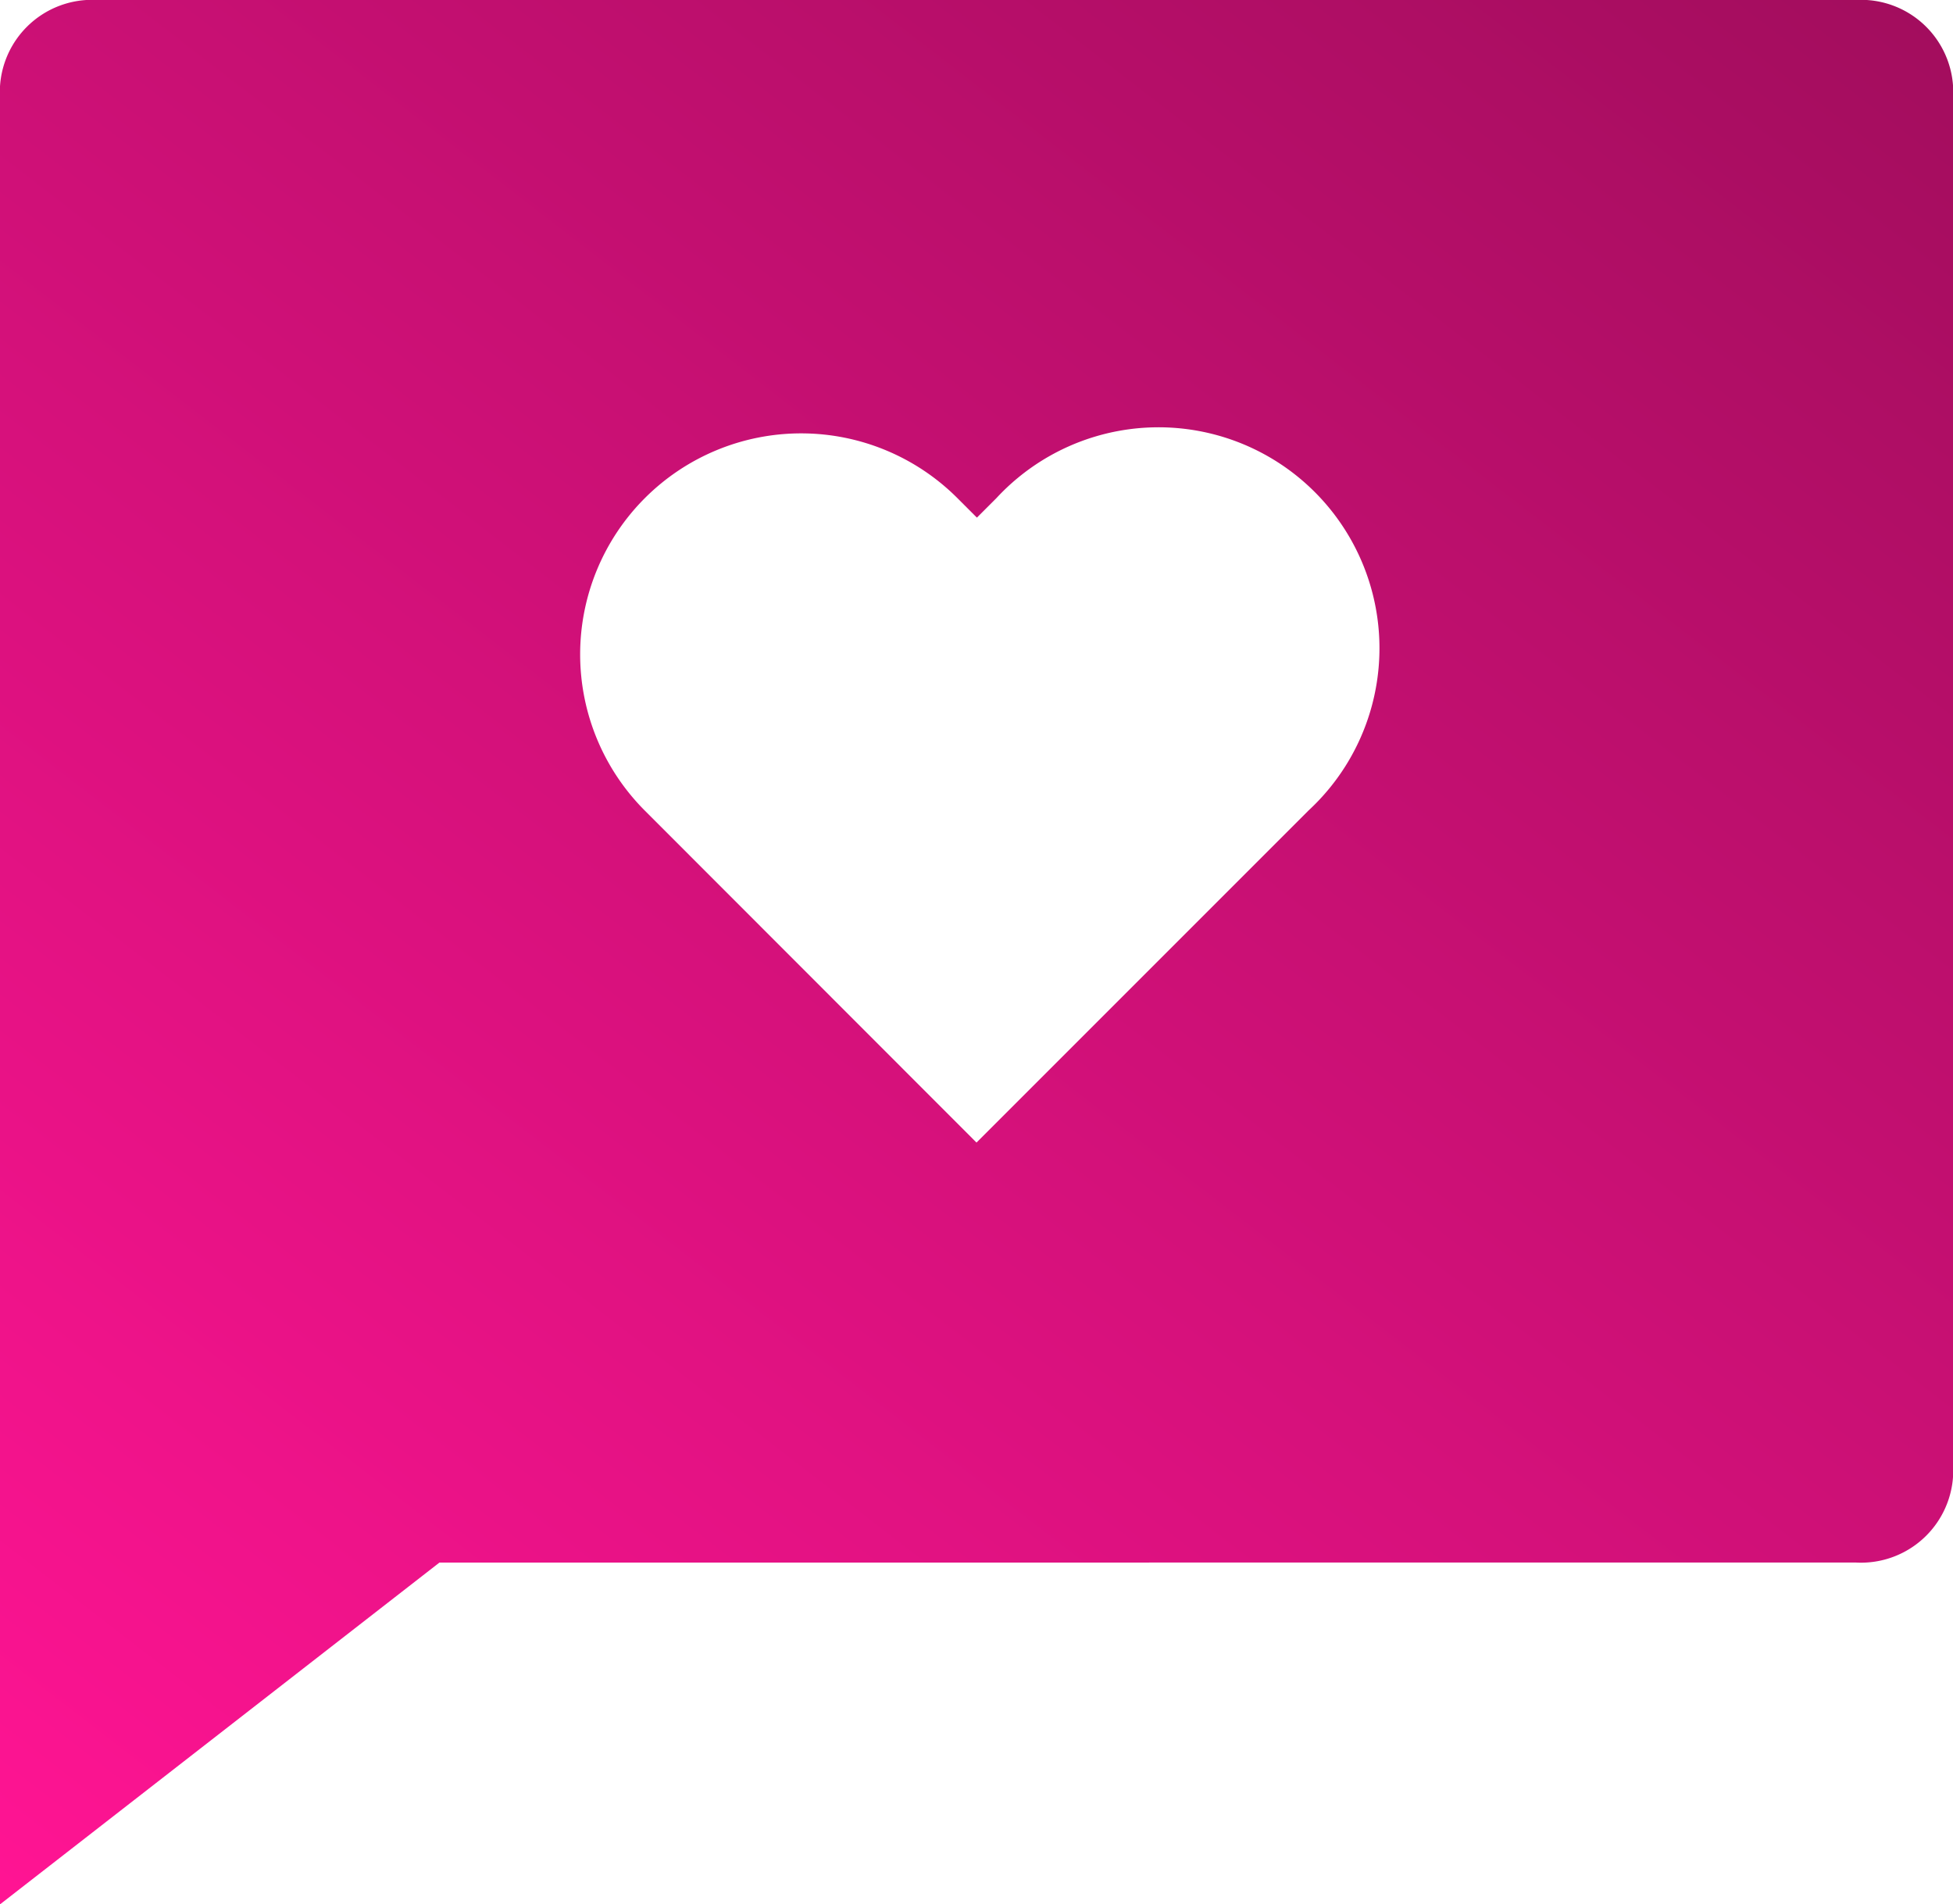
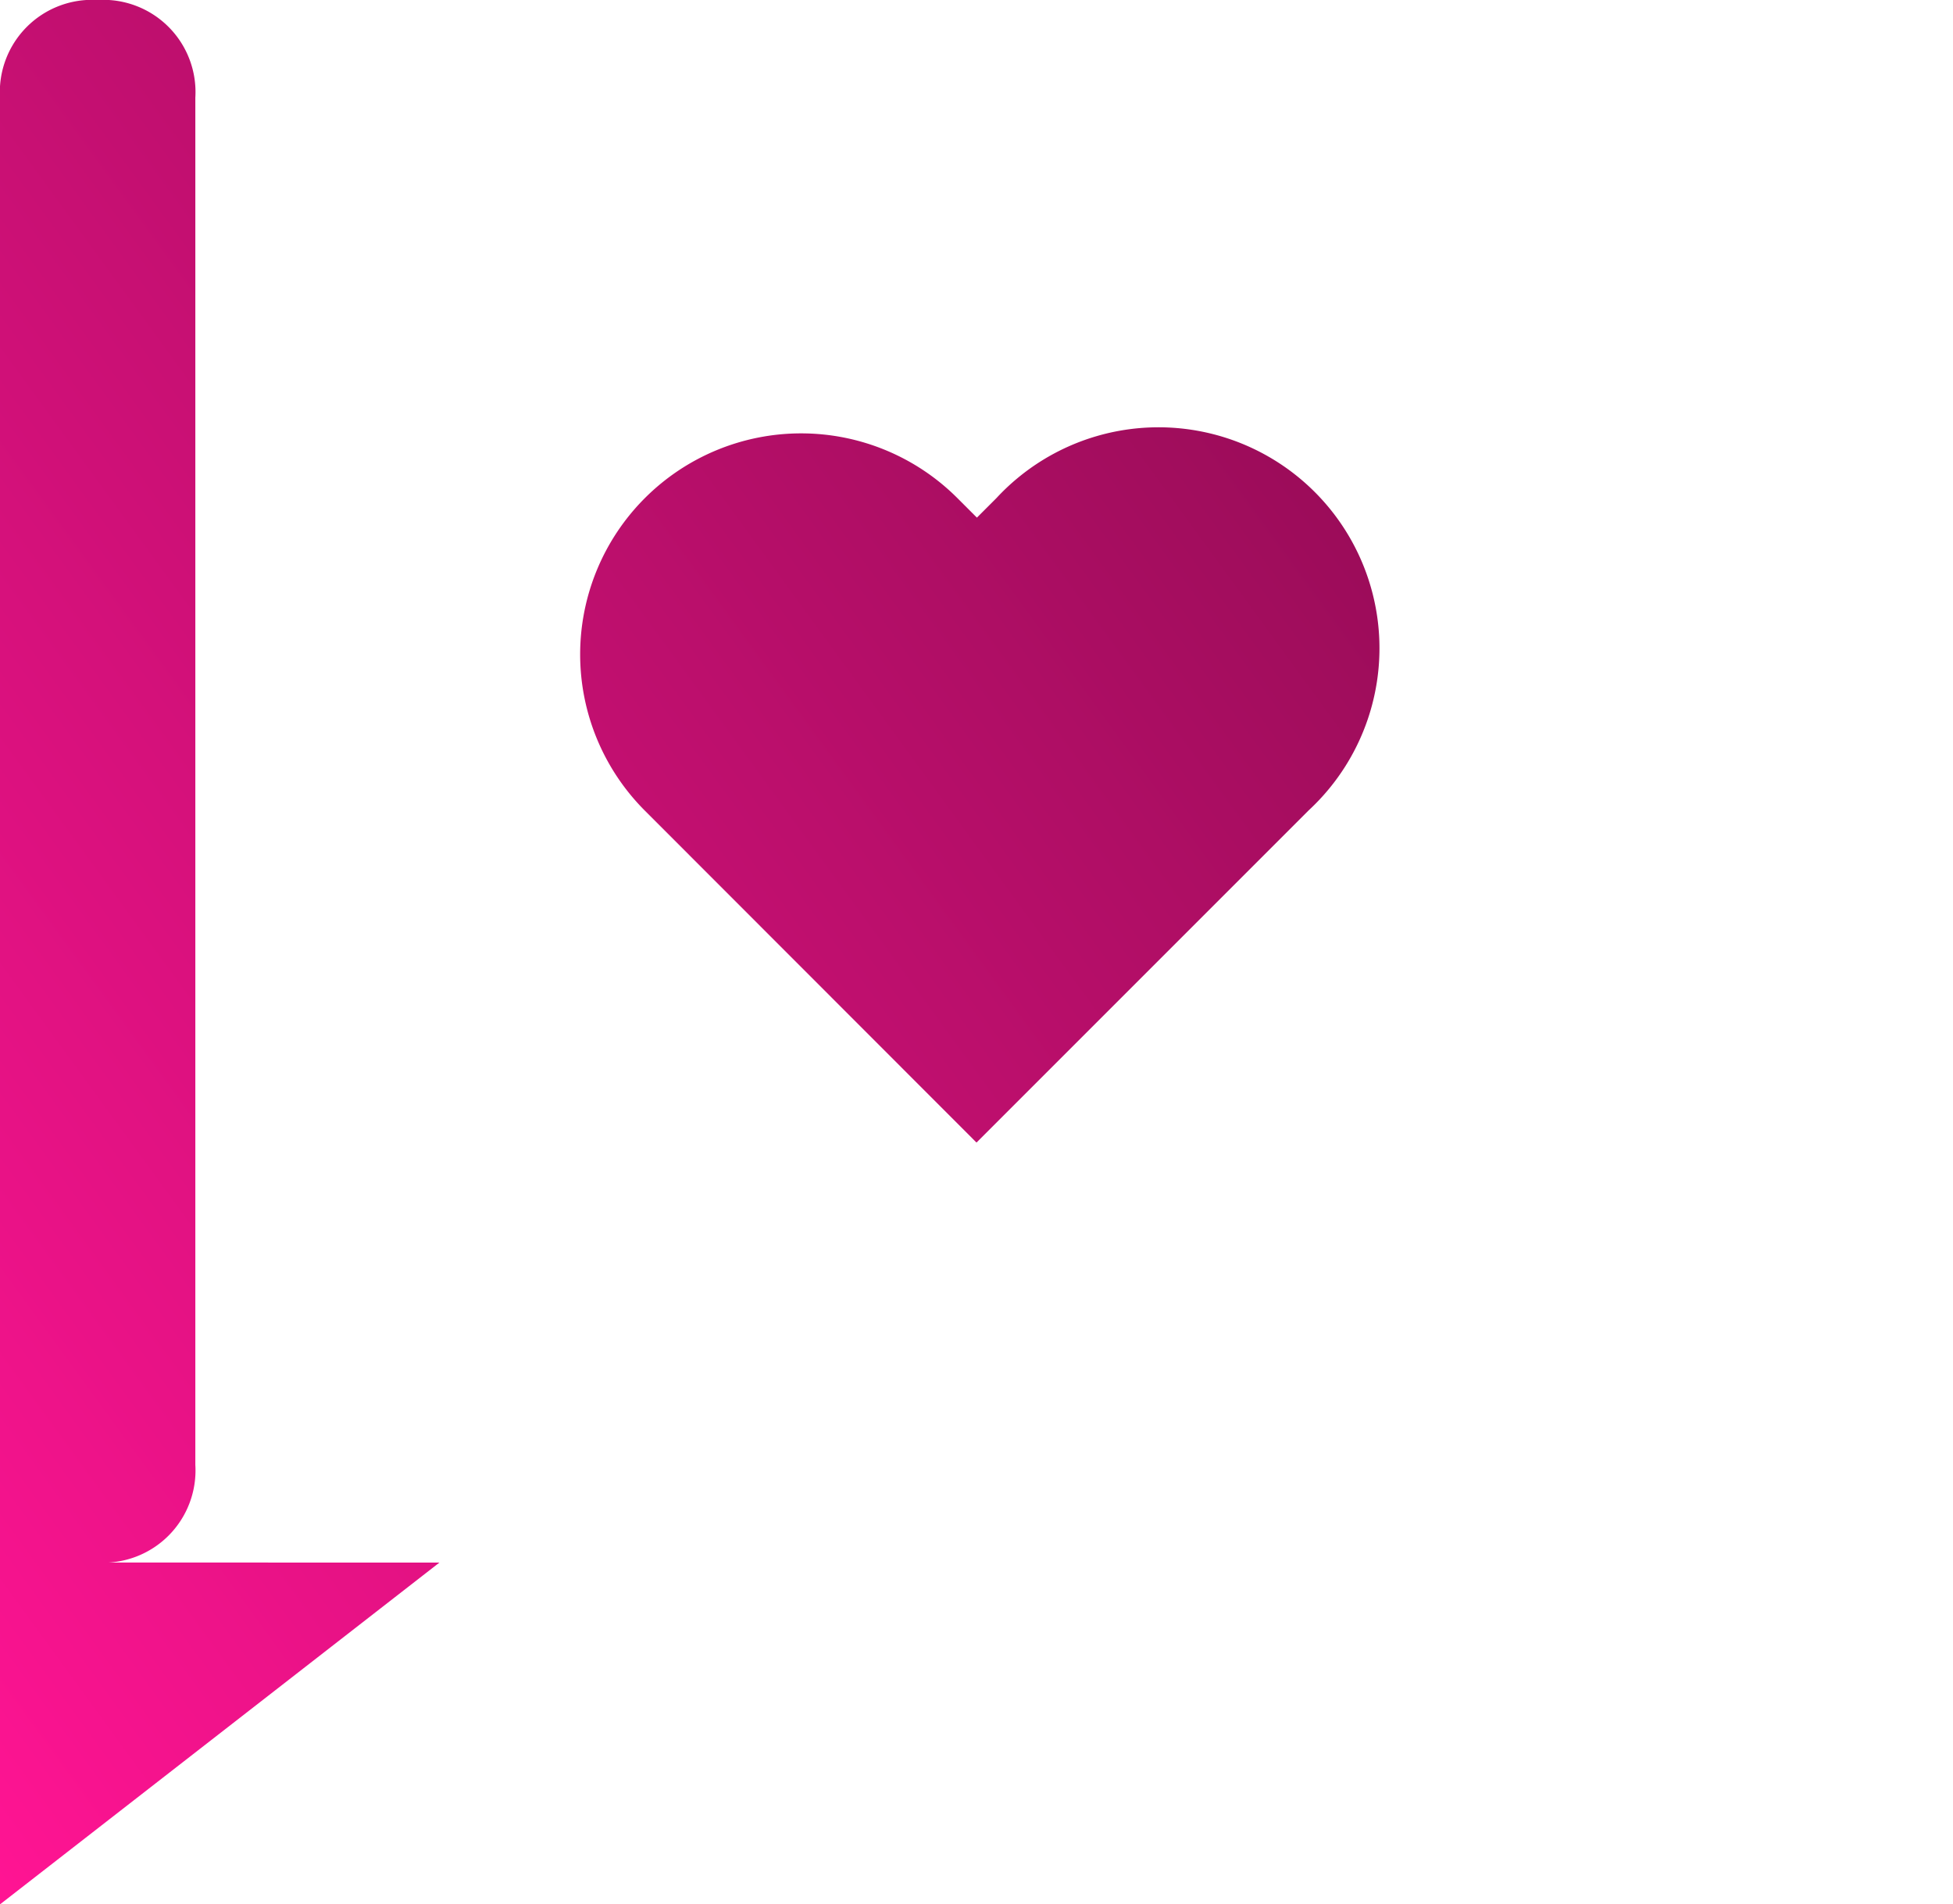
<svg xmlns="http://www.w3.org/2000/svg" width="23.716" height="23.123" viewBox="0 0 23.716 23.123">
  <defs>
    <linearGradient id="linear-gradient" x1="0.014" y1="1.01" x2="0.885" y2="0.117" gradientUnits="objectBoundingBox">
      <stop offset="0" stop-color="#ff1493" />
      <stop offset="1" stop-color="#990c58" />
    </linearGradient>
  </defs>
-   <path id="my-match" d="M7.336,21.973,2,26.123V4.186A1.12,1.12,0,0,1,3.186,3H24.531a1.12,1.12,0,0,1,1.186,1.186v16.6a1.12,1.12,0,0,1-1.186,1.186Zm6.522-5.1,4.032-4.032A2.683,2.683,0,1,0,14.1,9.048l-.237.237-.237-.237a2.683,2.683,0,1,0-3.795,3.795Z" transform="translate(-2 -3)" fill="url(#linear-gradient)" />
+   <path id="my-match" d="M7.336,21.973,2,26.123V4.186A1.12,1.12,0,0,1,3.186,3a1.12,1.12,0,0,1,1.186,1.186v16.6a1.12,1.12,0,0,1-1.186,1.186Zm6.522-5.1,4.032-4.032A2.683,2.683,0,1,0,14.1,9.048l-.237.237-.237-.237a2.683,2.683,0,1,0-3.795,3.795Z" transform="translate(-2 -3)" fill="url(#linear-gradient)" />
</svg>